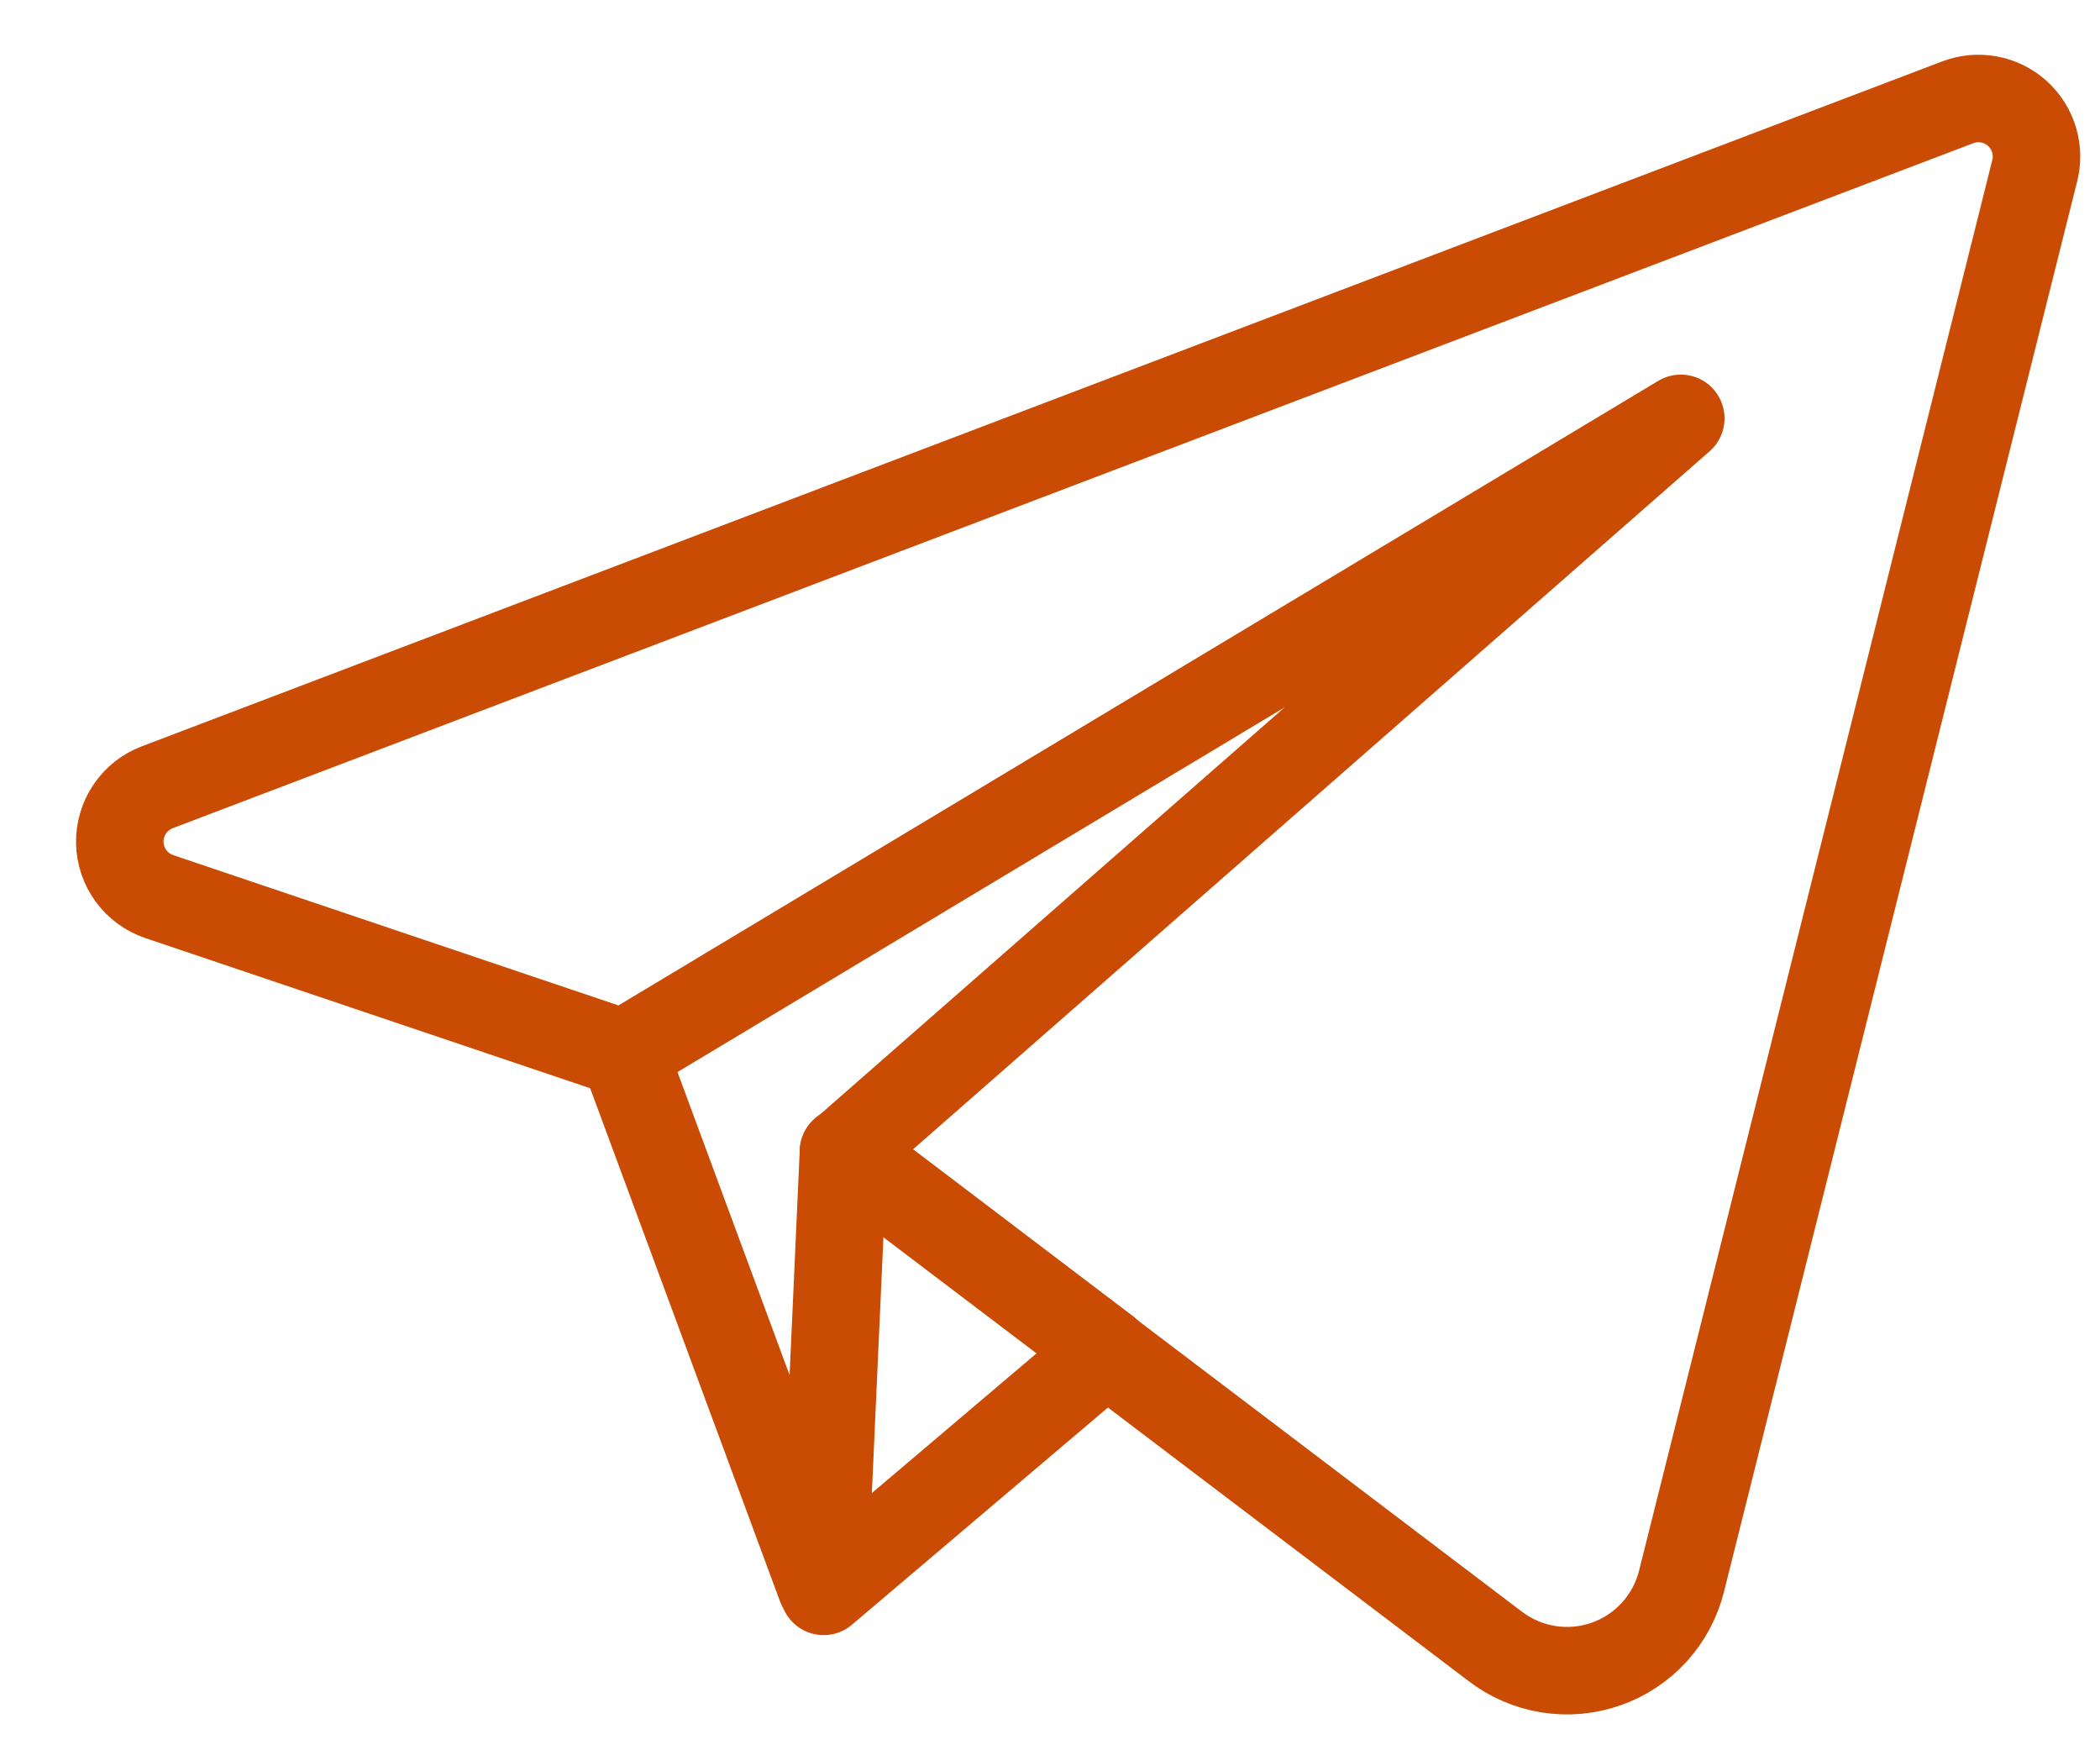
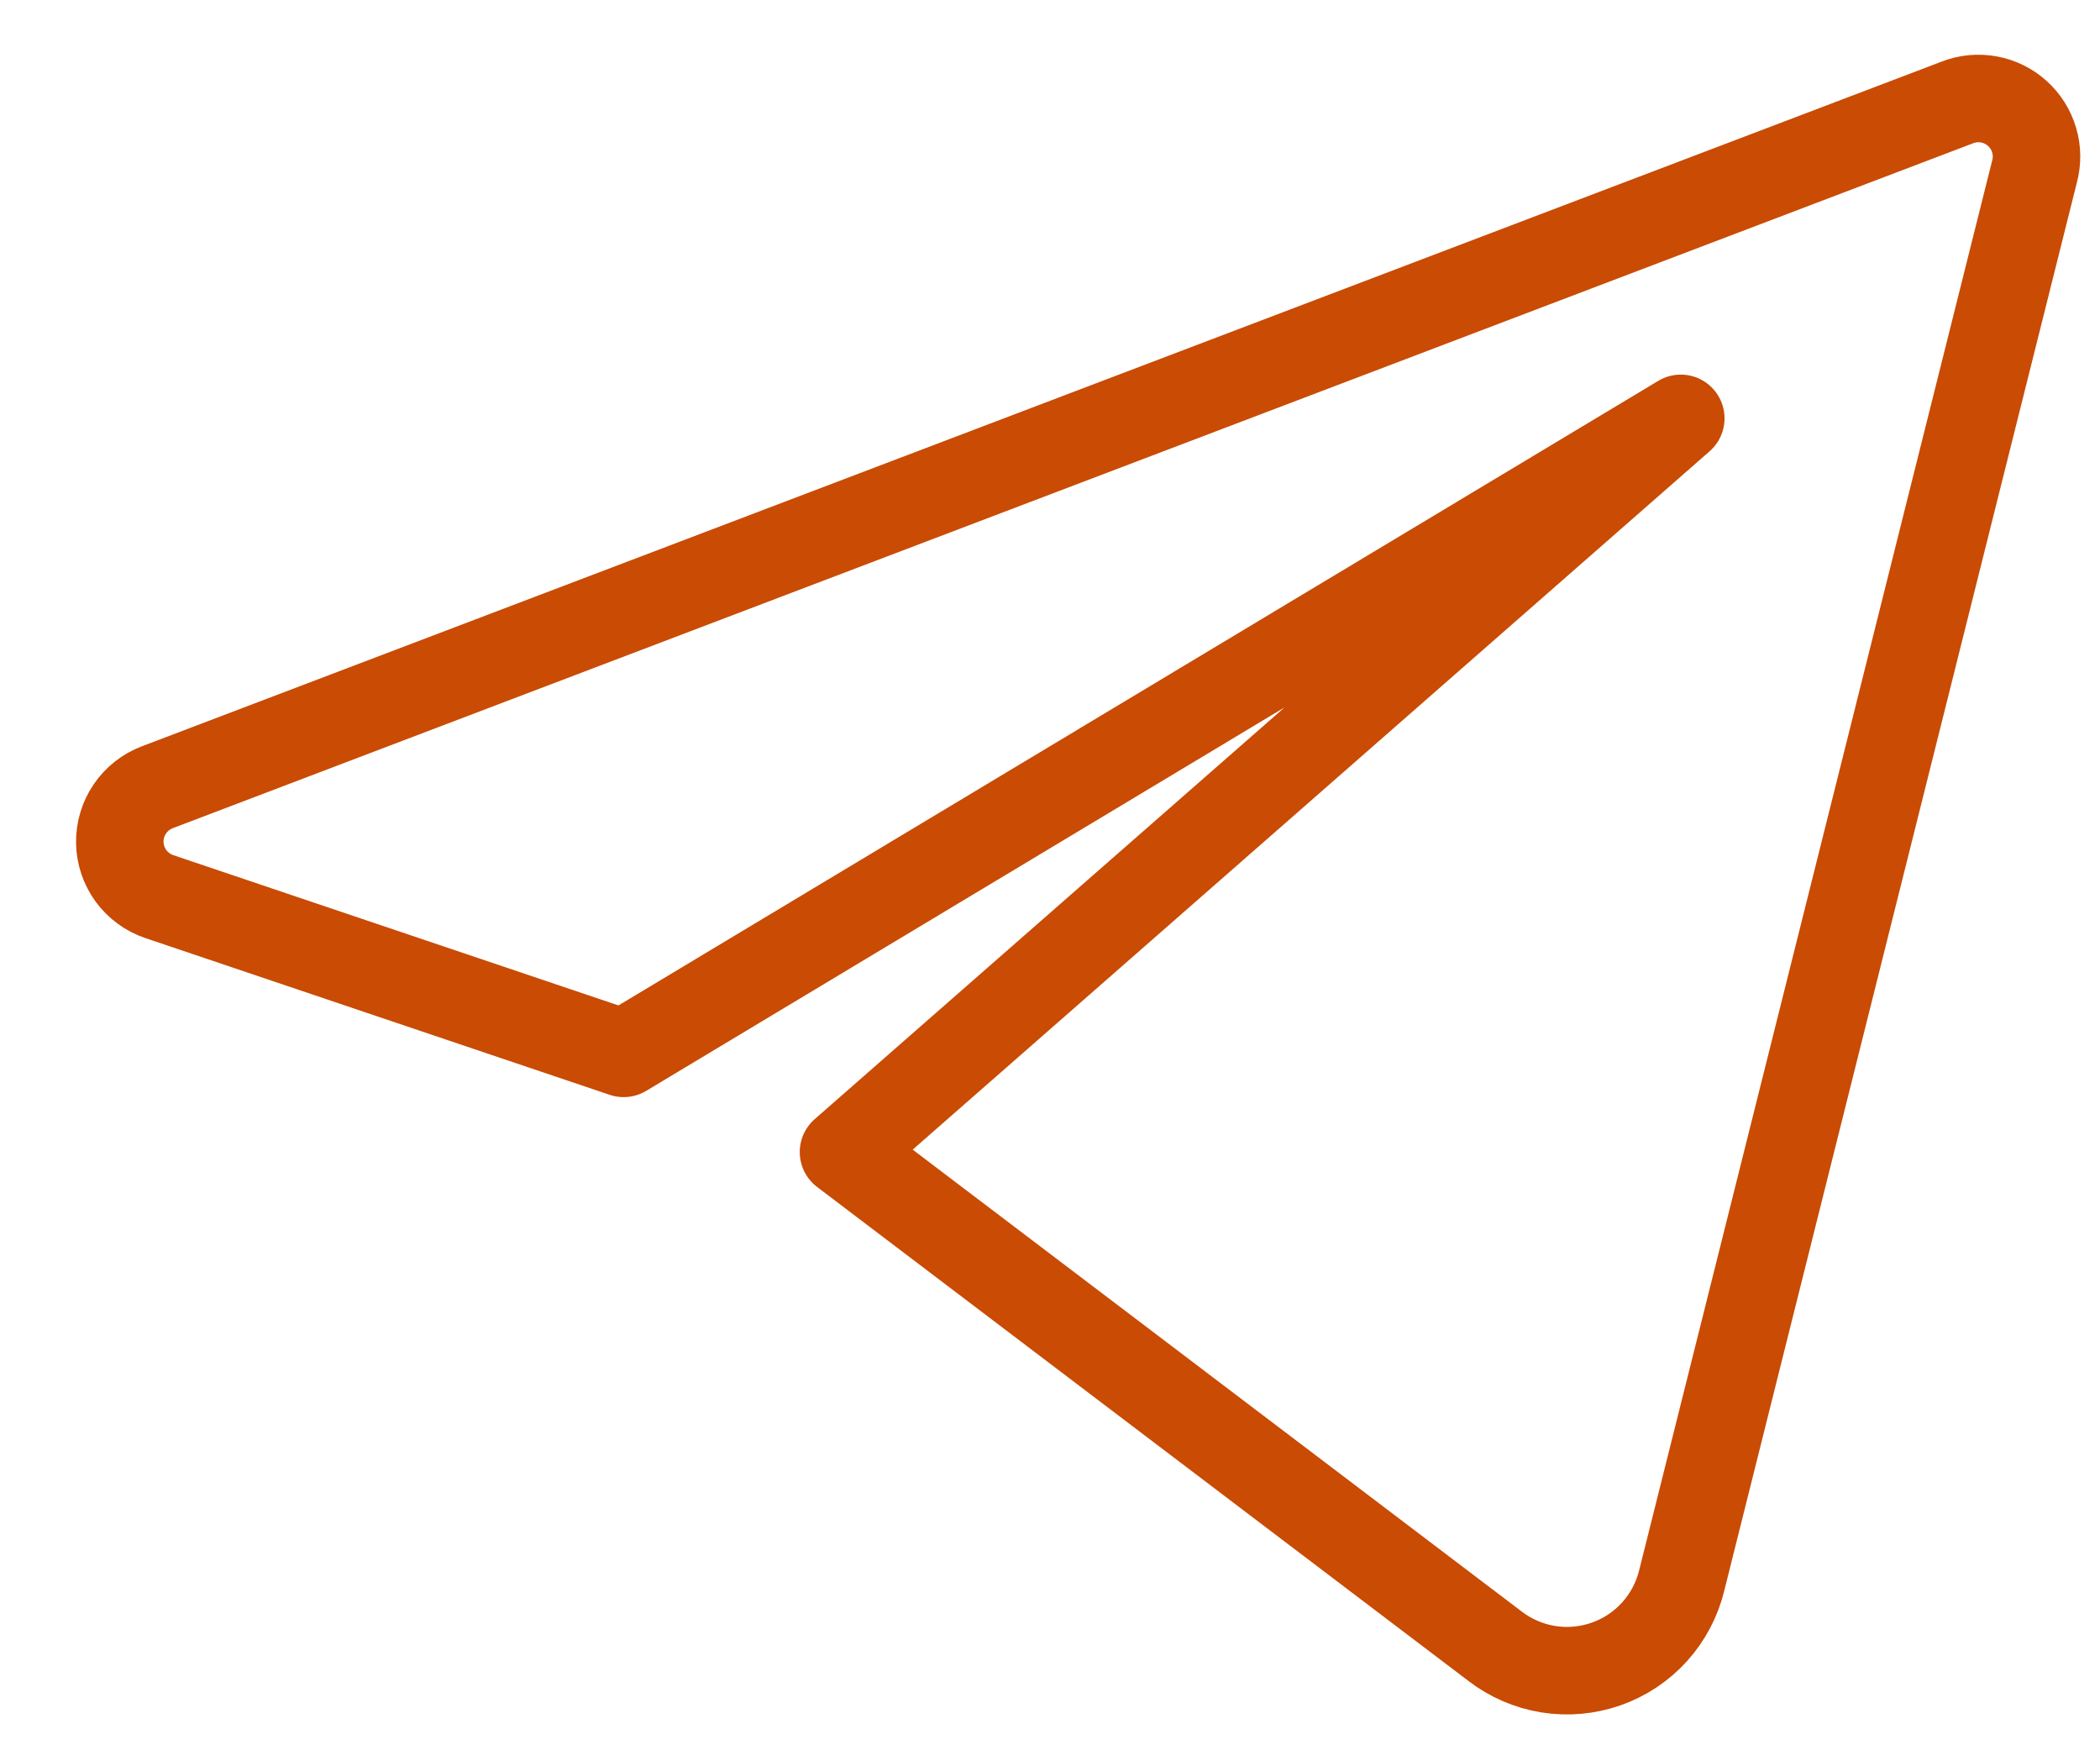
<svg xmlns="http://www.w3.org/2000/svg" width="48" height="40" viewBox="0 0 48 40" fill="none">
  <g clip-path="url(#clip0_169_13)">
-     <path d="M14.255 24.057L18.762 36.238" stroke="#C94B04" stroke-width="2" stroke-linecap="round" stroke-linejoin="round" />
-     <path d="M19.28 26.313L18.826 36.368L25.297 30.879L19.28 26.313Z" stroke="#C94B04" stroke-width="2" stroke-linecap="round" stroke-linejoin="round" />
    <path d="M44.743 2.34L3.596 17.991C3.34 18.088 3.121 18.261 2.967 18.488C2.814 18.714 2.734 18.982 2.738 19.256C2.743 19.529 2.832 19.794 2.993 20.015C3.155 20.236 3.38 20.402 3.639 20.49L14.255 24.073L38.418 9.561L19.28 26.329L34.17 37.62C34.526 37.894 34.945 38.075 35.389 38.147C35.833 38.218 36.288 38.177 36.712 38.028C37.136 37.879 37.516 37.627 37.818 37.293C38.119 36.96 38.333 36.556 38.439 36.12L46.502 3.926C46.567 3.689 46.564 3.439 46.495 3.204C46.426 2.968 46.293 2.757 46.11 2.592C45.928 2.428 45.704 2.317 45.462 2.273C45.221 2.228 44.972 2.251 44.743 2.34Z" stroke="#C94B04" stroke-width="2" stroke-linecap="round" stroke-linejoin="round" />
  </g>
  <defs>
    <clipPath id="clip0_169_13">
      <rect width="47" height="39" fill="white" transform="translate(0.925 0.5)" />
    </clipPath>
  </defs>
</svg>